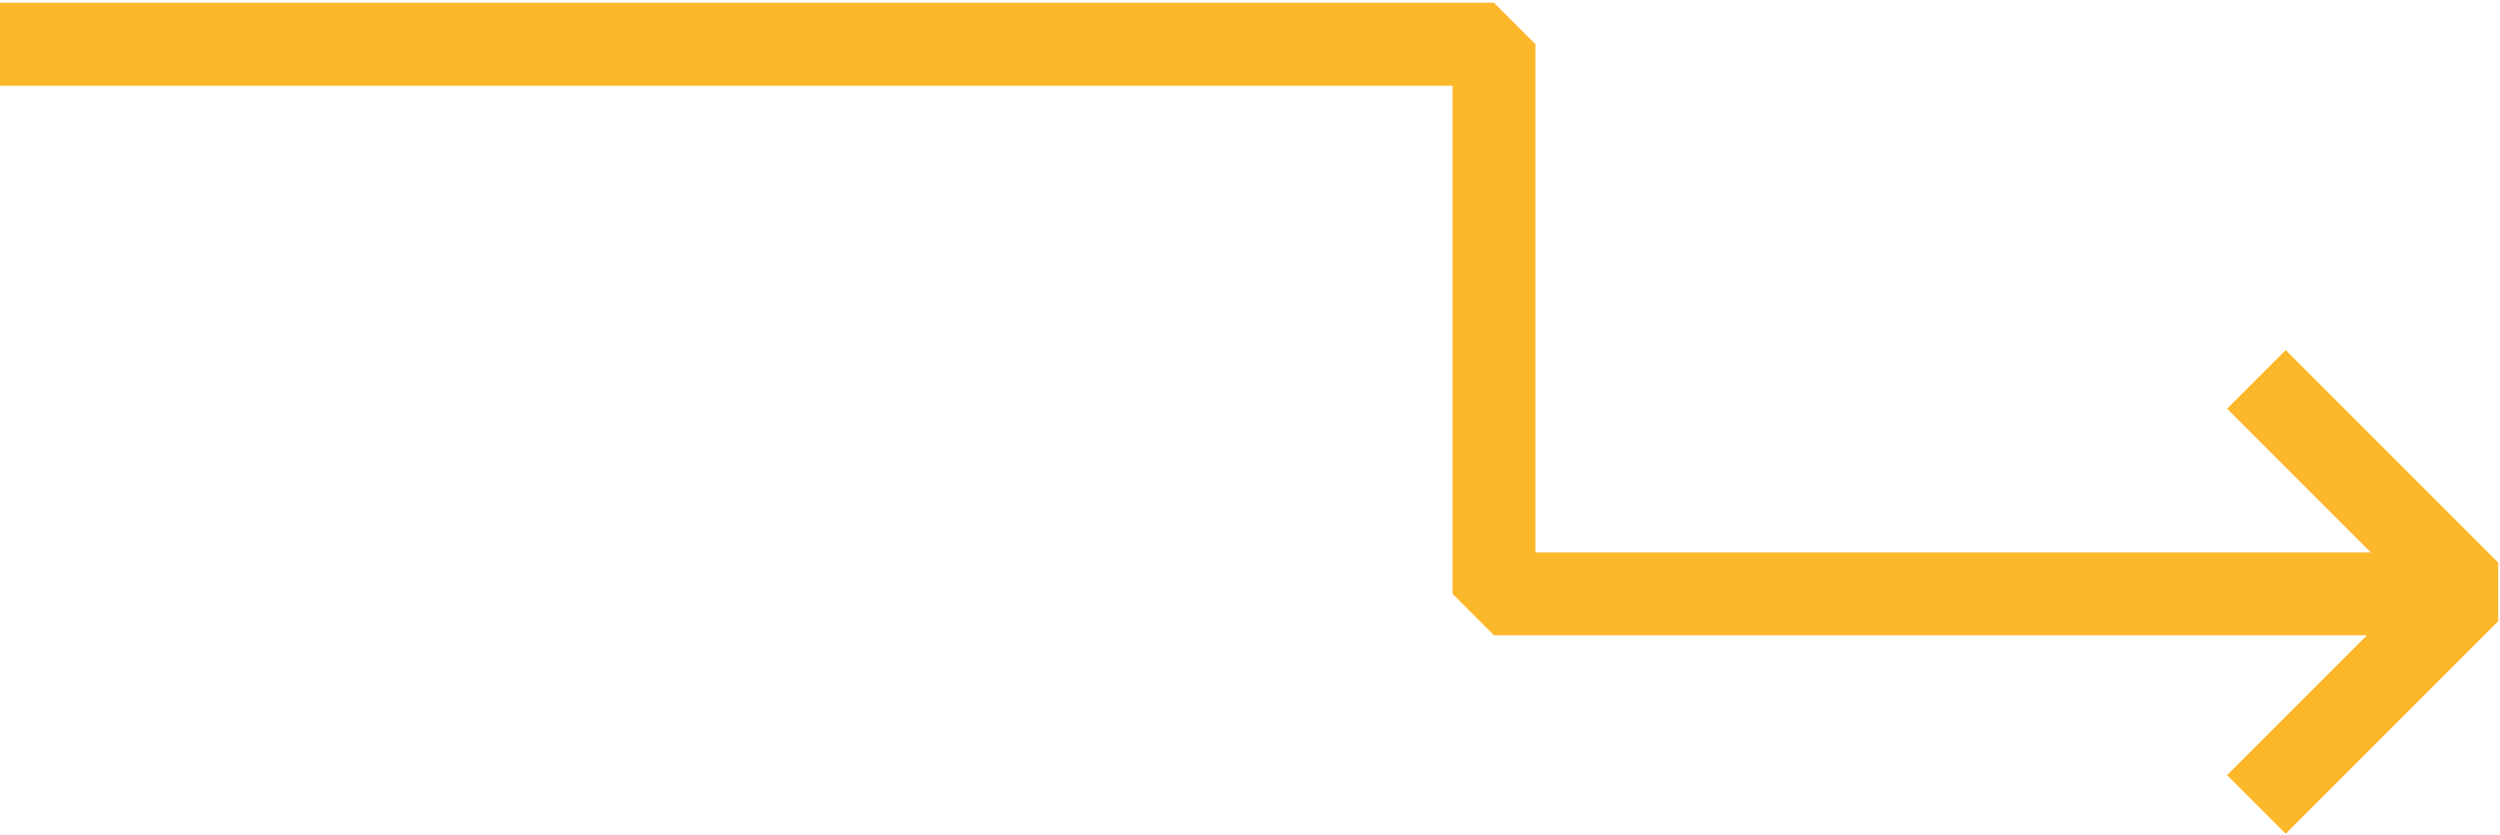
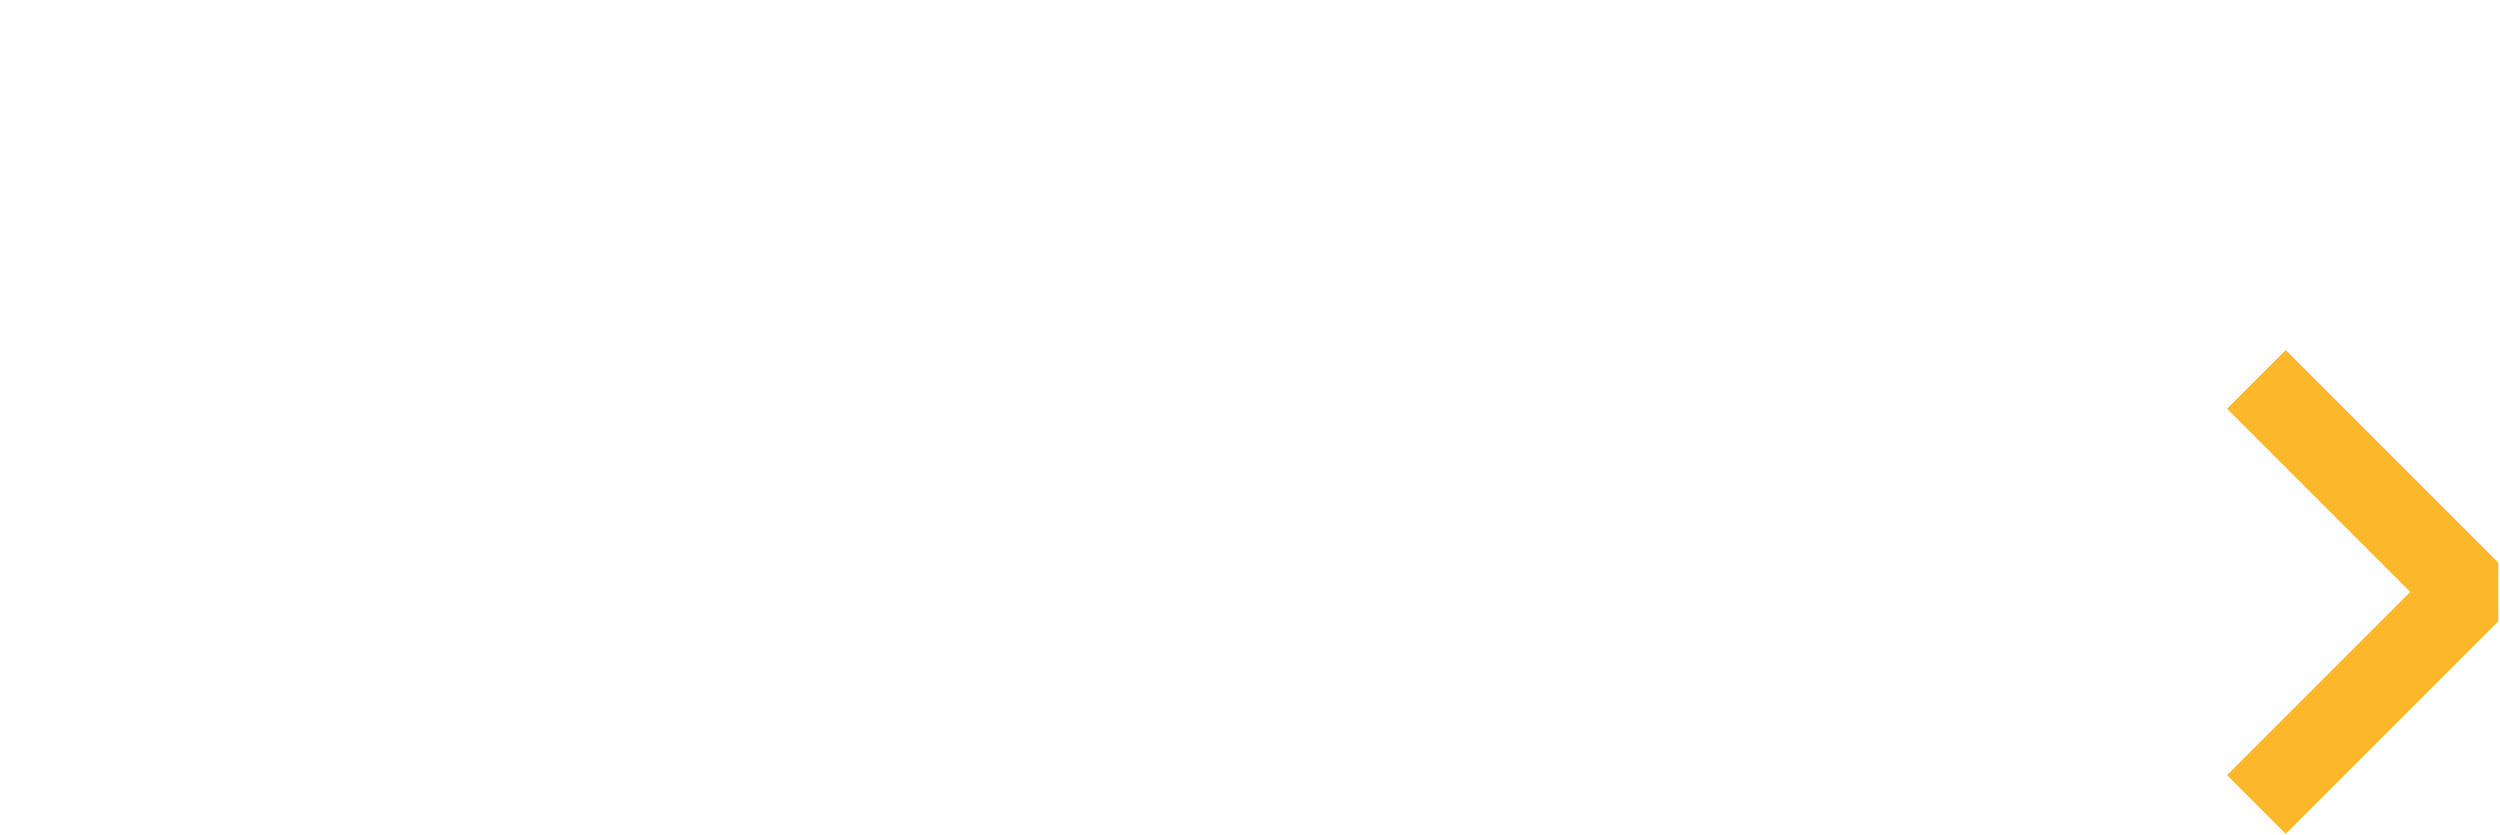
<svg xmlns="http://www.w3.org/2000/svg" width="452" height="151">
  <g fill="none" fill-rule="evenodd" stroke="#FCB72B" stroke-linejoin="bevel" stroke-width="15">
    <path d="M407.952 145.444l38.426-38.426-38.426-38.426" />
-     <path d="M0 8h270.115v99.369h176.263" />
  </g>
</svg>